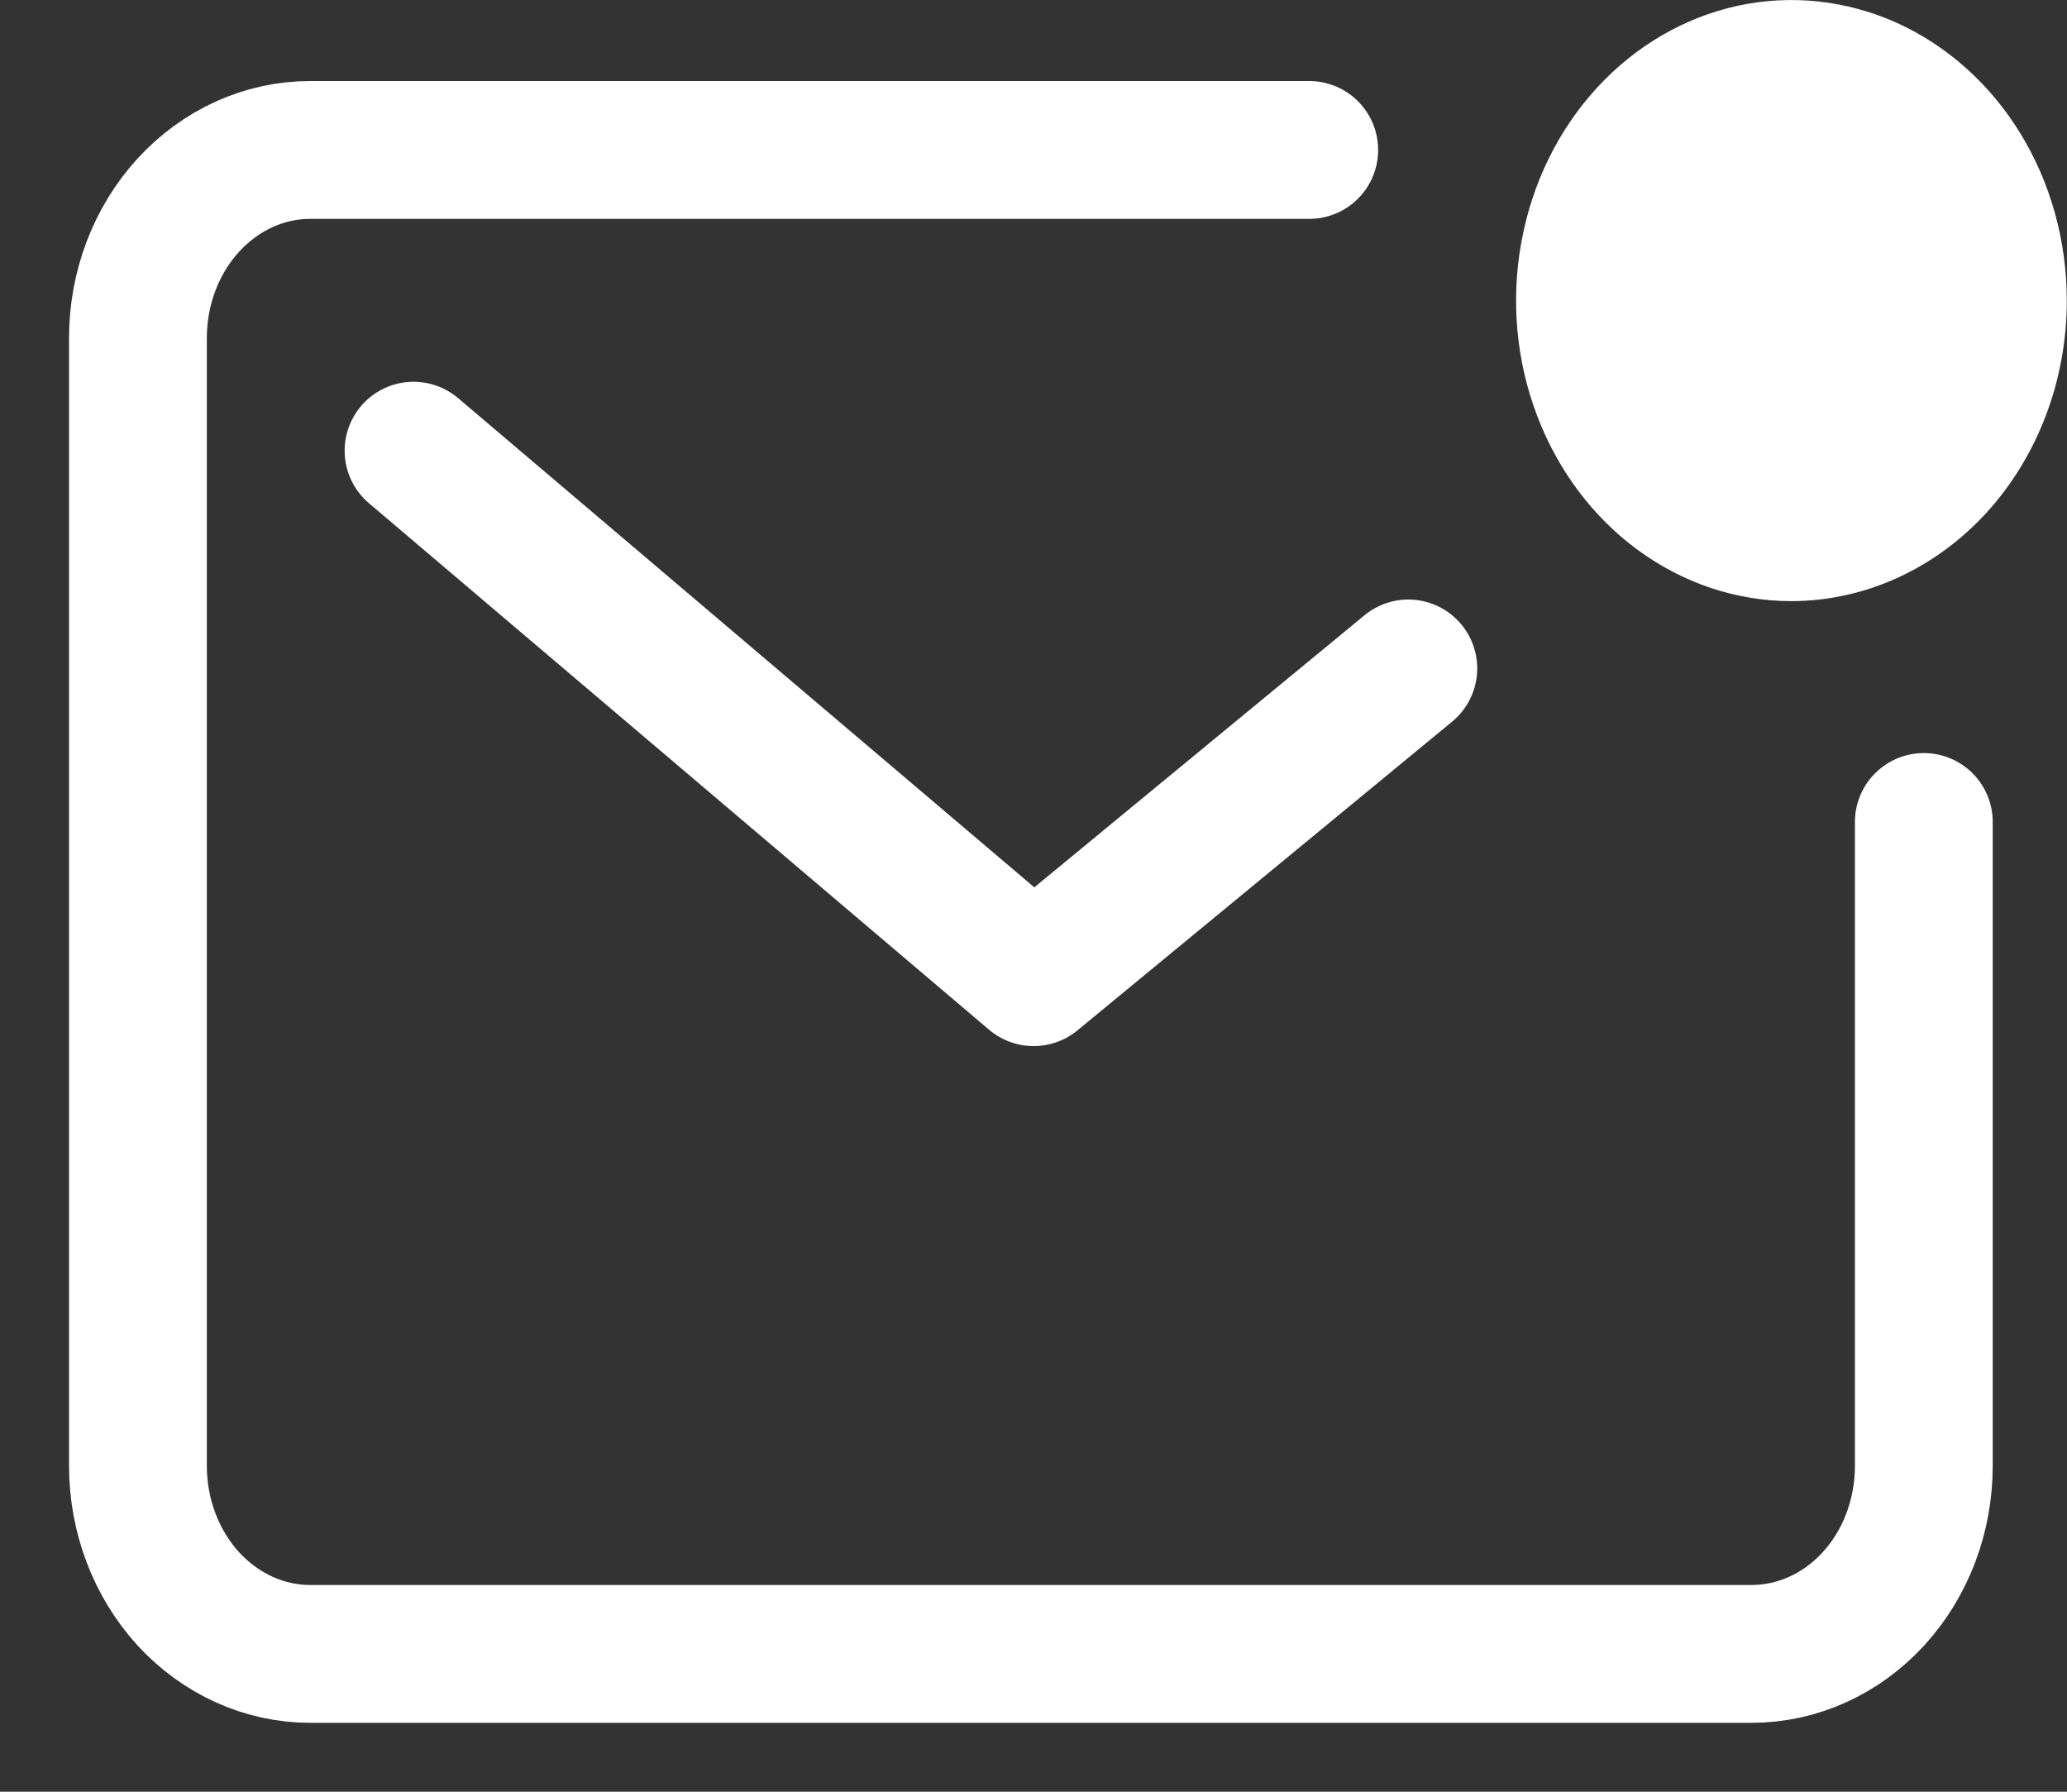
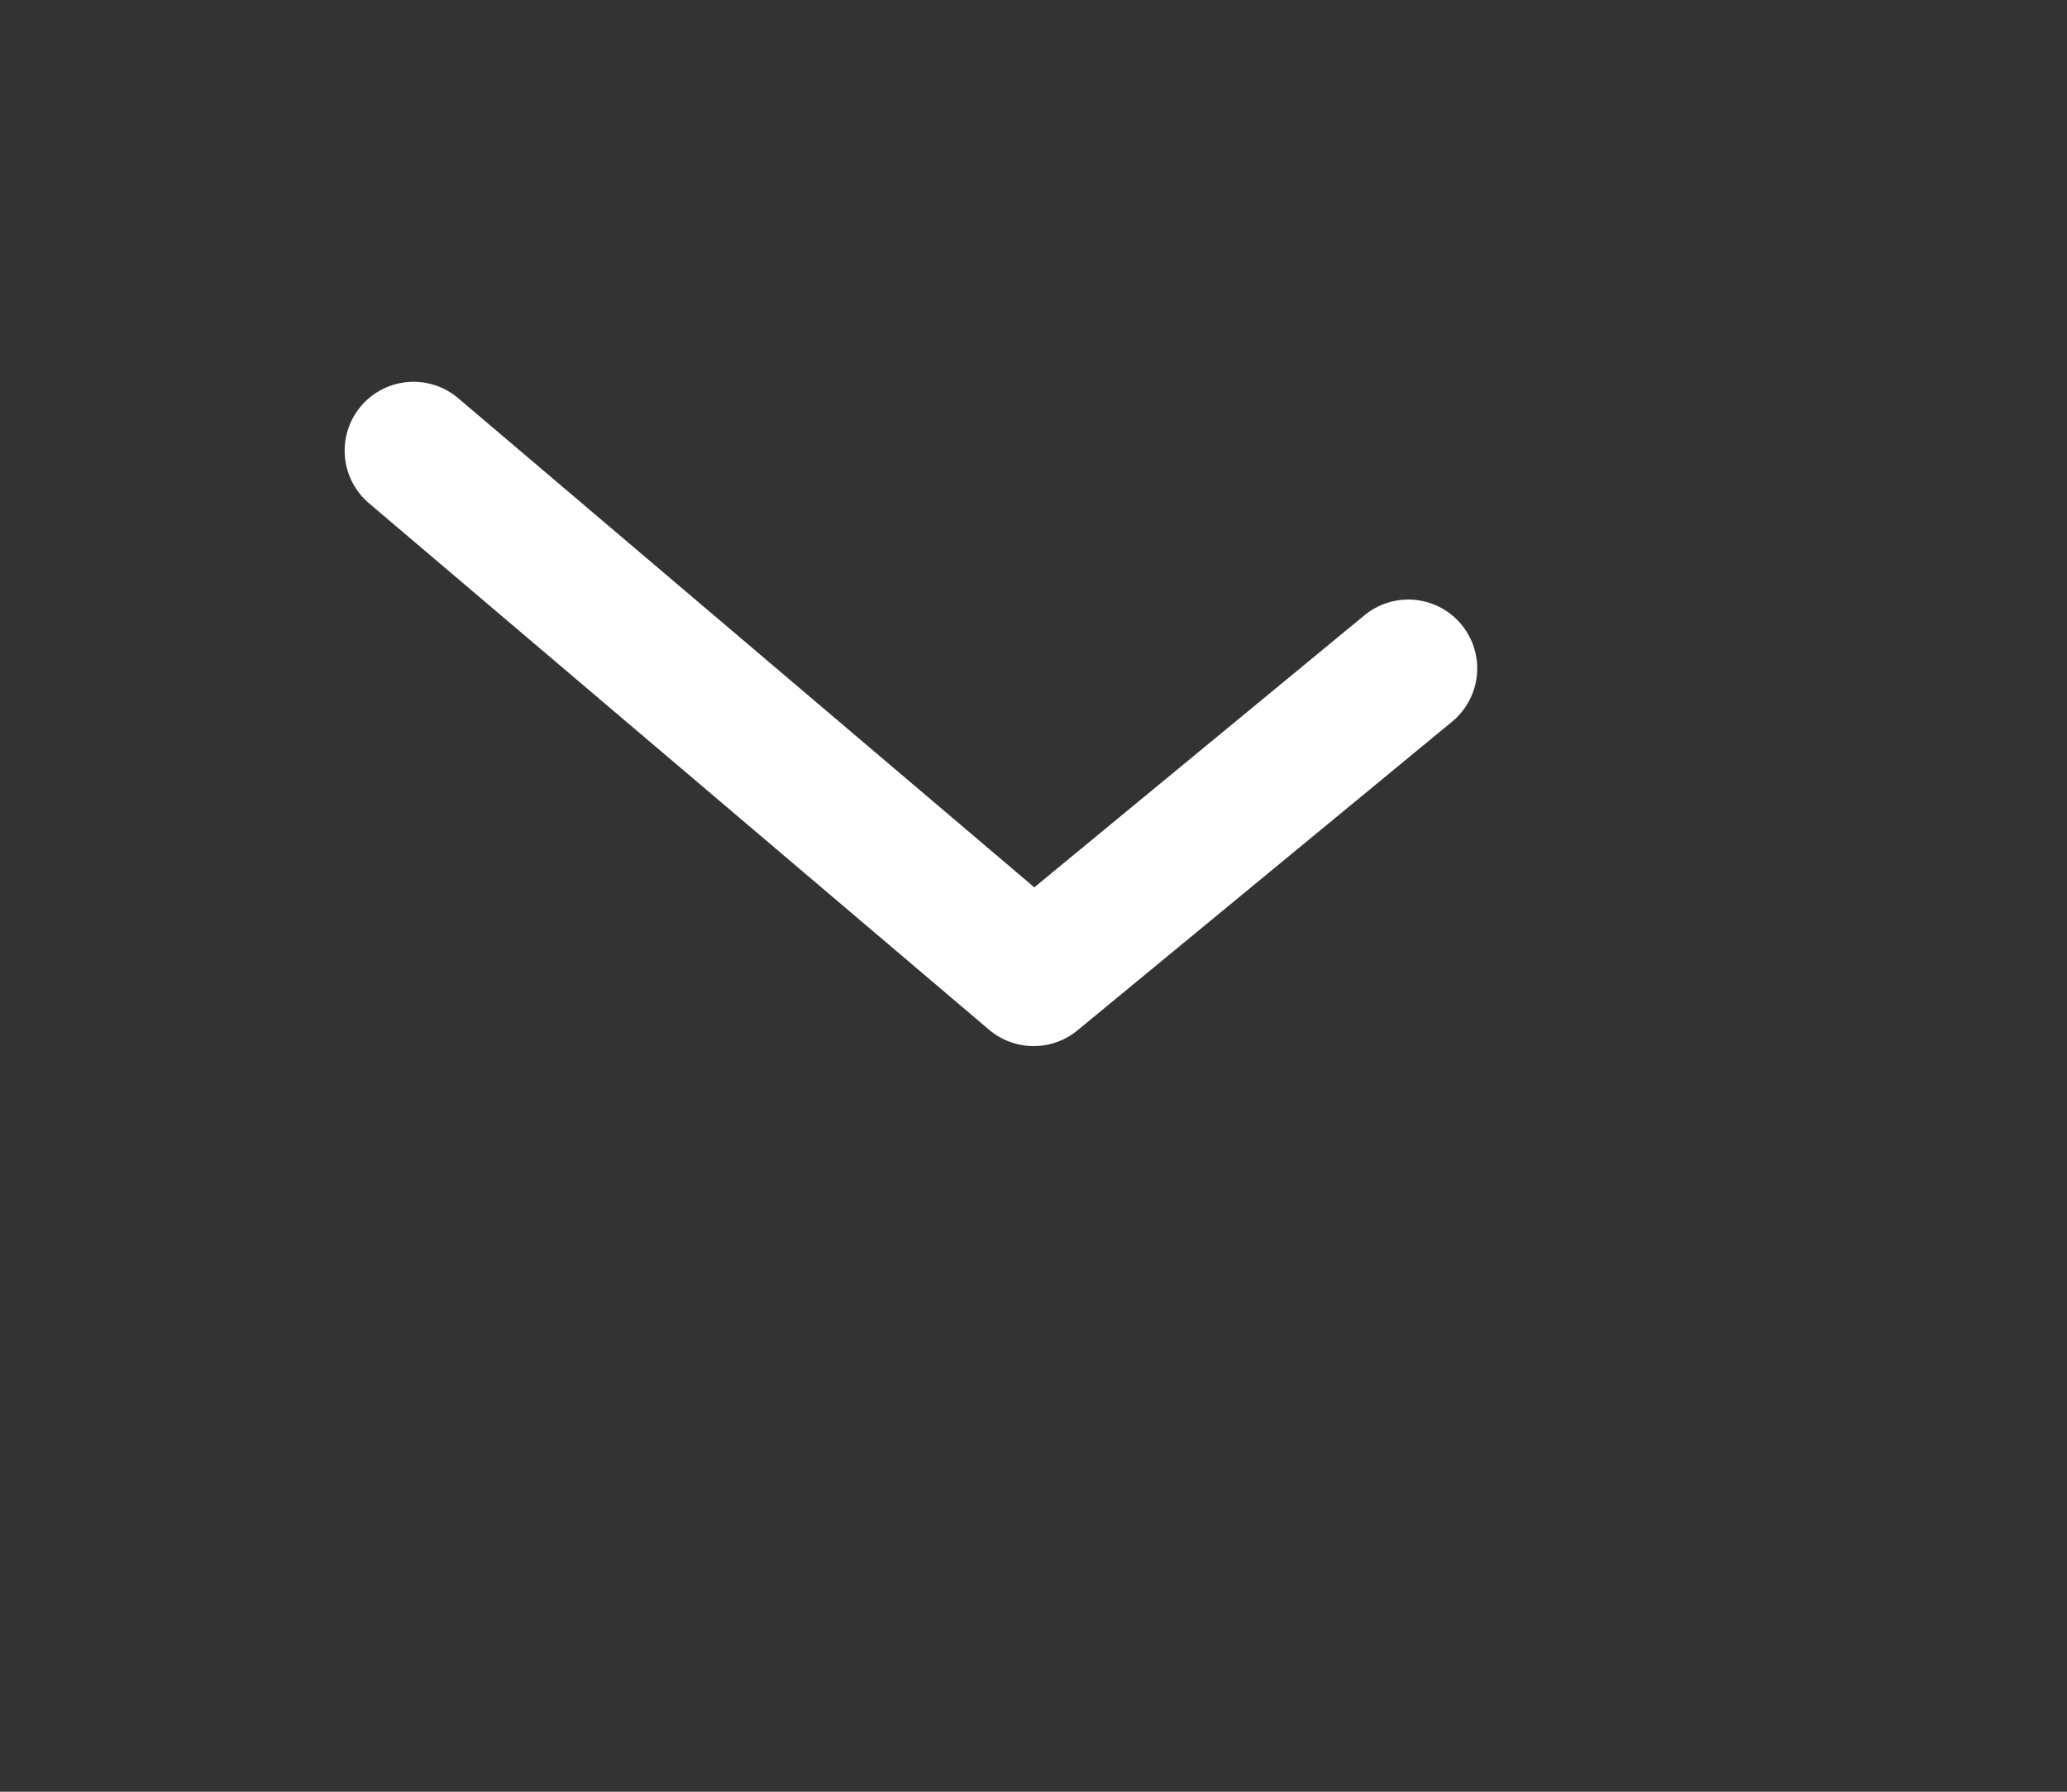
<svg xmlns="http://www.w3.org/2000/svg" width="15" height="13" viewBox="0 0 15 13" fill="none">
  <rect x="0" y="0" width="15" height="13" fill="#333333" stroke="none" />
-   <path d="M14.482 2.181C14.482 3.076 13.817 3.8 12.999 3.8C12.182 3.8 11.517 3.076 11.517 2.181C11.517 1.285 12.182 0.561 12.999 0.561C13.817 0.561 14.482 1.285 14.482 2.181Z" fill="white" stroke="white" stroke-width="0.031" />
-   <path d="M9.501 1.088H2.251C1.919 1.088 1.602 1.232 1.367 1.488C1.133 1.743 1.001 2.09 1.001 2.452V10.636C1.001 10.998 1.133 11.345 1.367 11.601C1.602 11.856 1.919 12 2.251 12H12.711C13.043 12 13.361 11.856 13.595 11.601C13.83 11.345 13.961 10.998 13.961 10.636V5.964" stroke="white" stroke-linecap="round" stroke-linejoin="round" />
  <path d="M3.001 3.27L7.501 7.09L10.22 4.85" stroke="white" stroke-linecap="round" stroke-linejoin="round" />
-   <path d="M13 4.346C12.608 4.346 12.225 4.219 11.899 3.981C11.573 3.744 11.319 3.405 11.169 3.01C11.018 2.614 10.979 2.178 11.056 1.758C11.132 1.338 11.321 0.952 11.599 0.649C11.876 0.347 12.229 0.141 12.614 0.057C12.998 -0.026 13.397 0.017 13.759 0.18C14.121 0.344 14.431 0.621 14.649 0.977C14.867 1.333 14.983 1.752 14.983 2.181C14.983 2.755 14.774 3.306 14.402 3.712C14.03 4.117 13.526 4.345 13 4.346ZM13 1.078C12.799 1.075 12.602 1.14 12.435 1.262C12.268 1.383 12.138 1.556 12.061 1.758C11.984 1.96 11.964 2.182 12.002 2.397C12.041 2.612 12.138 2.809 12.28 2.964C12.421 3.119 12.602 3.225 12.8 3.268C12.997 3.311 13.202 3.289 13.388 3.205C13.573 3.121 13.732 2.979 13.844 2.797C13.955 2.615 14.014 2.401 14.014 2.182C14.014 1.89 13.908 1.608 13.718 1.401C13.528 1.193 13.27 1.076 13 1.078Z" fill="white" stroke="white" stroke-width="0.031" />
</svg>